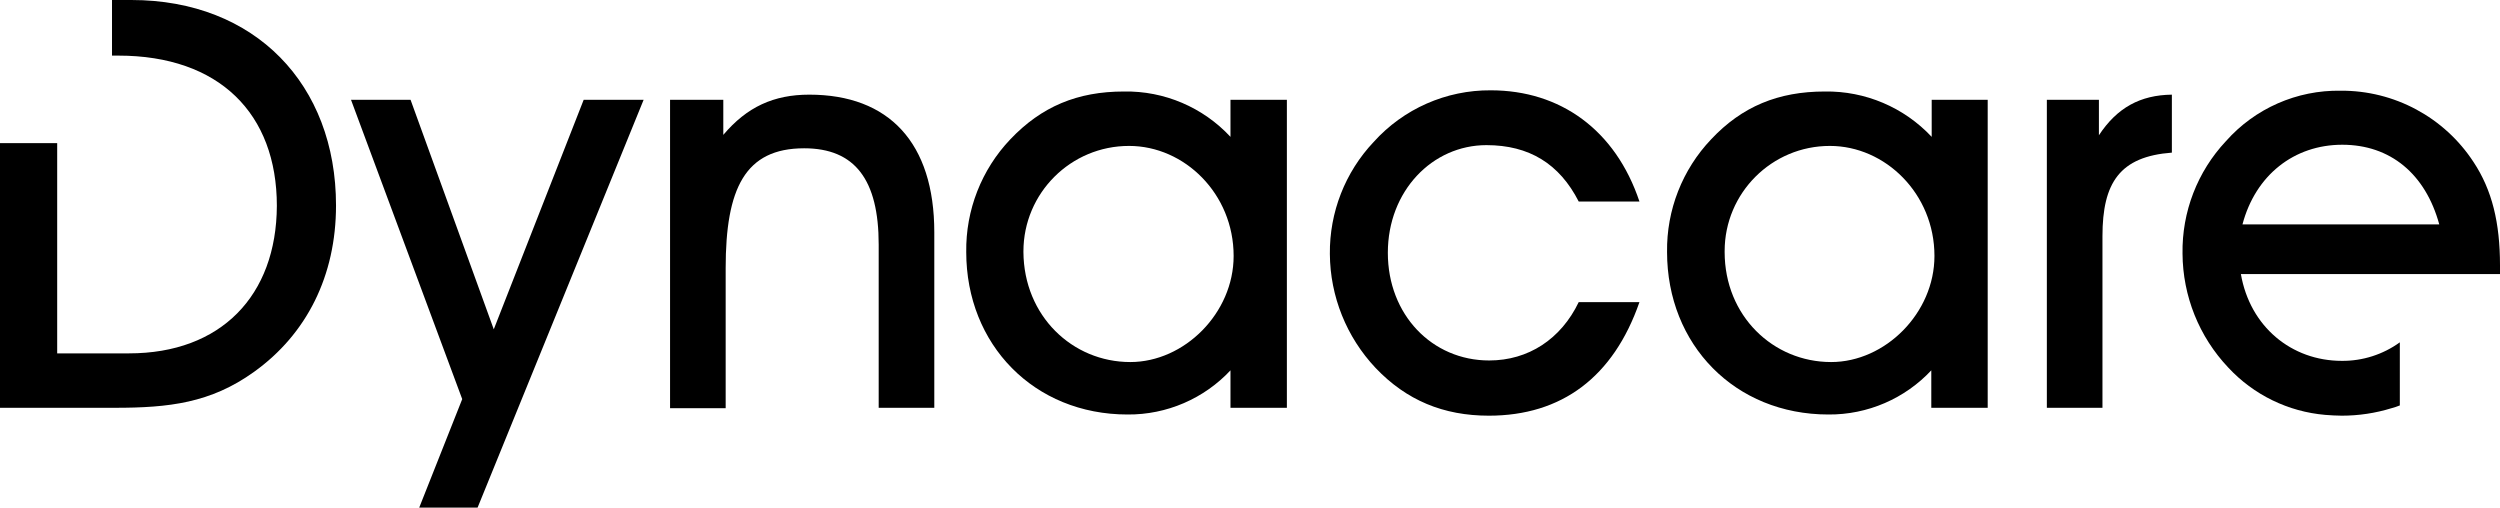
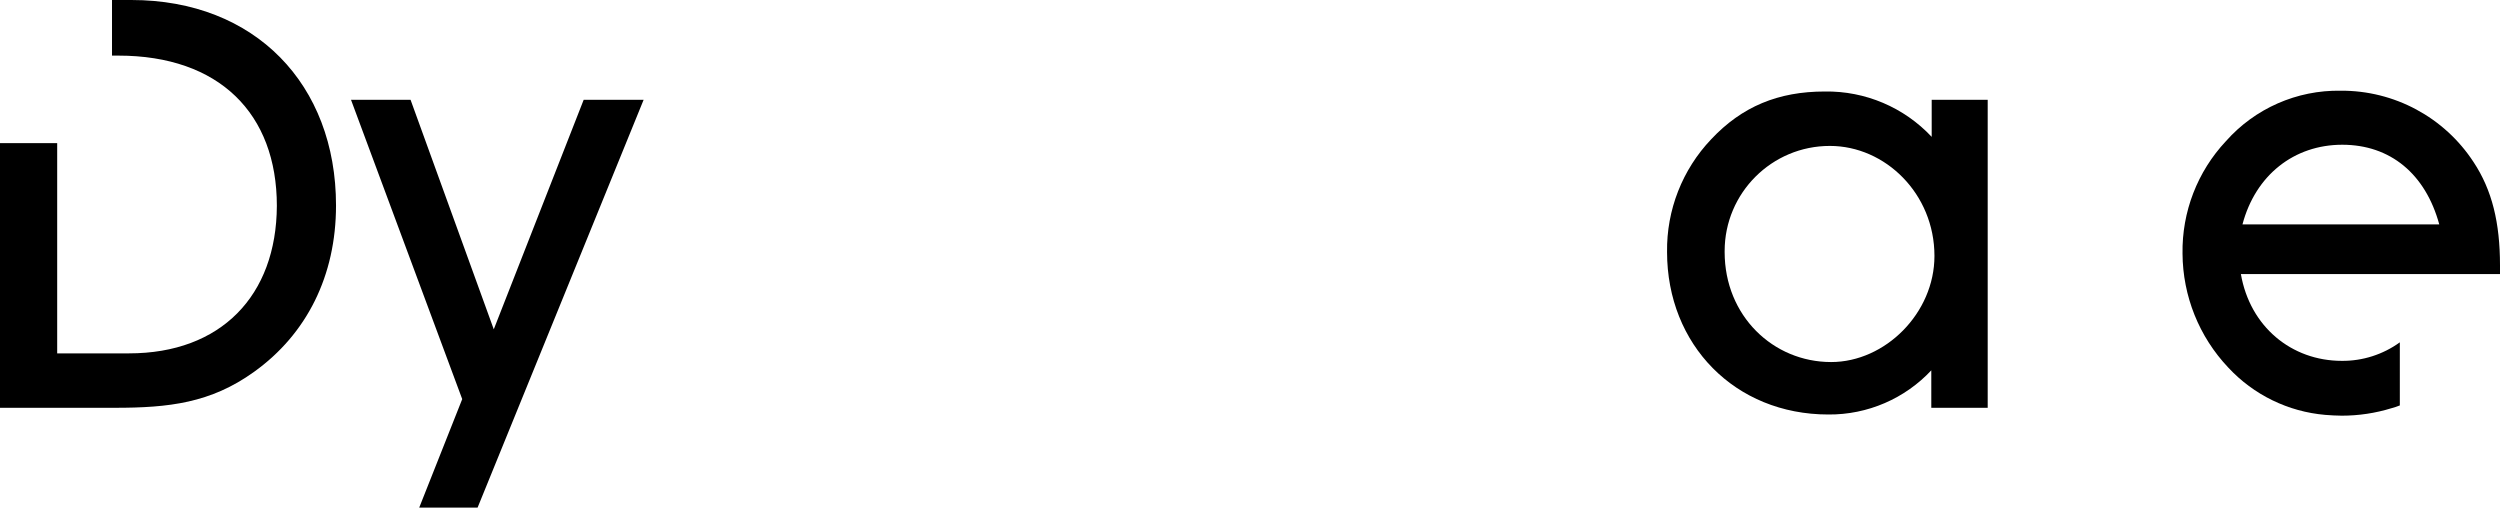
<svg xmlns="http://www.w3.org/2000/svg" id="Layer_1" data-name="Layer 1" viewBox="0 0 633.9 128.7">
  <defs>
    <style>
      .cls-1 {
        stroke-width: 0px;
      }
    </style>
  </defs>
  <polygon class="cls-1" points="104.1 25.3 125.2 83.5 148 25.3 163.2 25.3 121.1 128.7 106.3 128.7 117.2 101.2 89 25.3 104.1 25.3" />
-   <path class="cls-1" d="m169.9,103.4V25.3h13.5v8.9c6-7.1,12.8-10.2,21.8-10.2,20.2,0,31.7,12.2,31.7,34.9v44.5h-14.1v-41.4c0-16.4-6-24.4-18.9-24.4-15,0-19.9,10.2-19.9,30.4v35.5h-14.1v-.1Z" />
-   <path class="cls-1" d="m312.1,93.8c-6.76,7.28-16.27,11.38-26.2,11.3-23.7,0-40.9-17.7-40.9-41.2-.15-10.63,3.87-20.9,11.2-28.6,7.9-8.3,17-12.1,28.8-12.1,10.22-.18,20.04,4.01,27,11.5v-9.4h14.3v78.1h-14.3v-9.6h.1Zm-25.5-2c13.7,0,26.2-12.4,26.2-26.9,0-15.8-12.5-27.9-26.5-27.9-14.78-.02-26.78,11.94-26.8,26.72,0,.06,0,.12,0,.18.1,16.2,12.4,27.9,27.1,27.9" />
  <path class="cls-1" d="m33.3,0h-4.9v14.1h1.6c25.6,0,40.2,14.7,40.2,38.1-.1,22.8-14.2,37.4-37.5,37.4H14.5v-53.3H0v67.1h29.1c13.7,0,24.3-1.2,35.3-9.1,13.4-9.6,20.8-24.4,20.8-42.2C85.2,21.4,64.7,0,33.3,0" />
-   <path class="cls-1" d="m377.5,105.4c-11.5,0-20.9-3.9-28.7-12.1-7.38-7.82-11.53-18.15-11.6-28.9-.11-10.55,3.86-20.73,11.1-28.4,7.57-8.41,18.38-13.18,29.7-13.1,17.6,0,31.6,10,37.7,28.2h-15.4c-4.9-9.6-12.6-14.3-23.4-14.3-13.7,0-25,11.6-25,27.3s11.2,27.3,25.7,27.3c9.9,0,18.2-5.4,22.7-14.8h15.4c-6.6,19-19.7,28.8-38.2,28.8" />
  <path class="cls-1" d="m489.8,93.8c-6.76,7.28-16.27,11.38-26.2,11.3-23.7,0-40.9-17.7-40.9-41.2-.15-10.63,3.87-20.9,11.2-28.6,7.8-8.3,17-12.1,28.8-12.1,10.25-.16,20.09,4.02,27.1,11.5v-9.4h14.2v78.1h-14.3v-9.6h.1Zm-25.5-2c13.7,0,26.2-12.4,26.2-26.9,0-15.8-12.5-27.9-26.5-27.9-14.73-.02-26.68,11.91-26.7,26.64,0,.09,0,.17,0,.26,0,16.2,12.3,27.9,27,27.9" />
-   <path class="cls-1" d="m519,103.4V25.3h13.2v9c4.6-7,10.5-10.2,18.5-10.3v14.7c-13.2,1-17.6,7.6-17.6,21.2v43.5h-14.1Z" />
  <path class="cls-1" d="m589.5,105.3c-9.41-.81-18.18-5.08-24.6-12,6.42,6.92,15.19,11.19,24.6,12" />
  <path class="cls-1" d="m633.9,67.3c0-10.8-2-19.1-6.7-26.2-7.42-11.37-20.12-18.19-33.7-18.1-11.1-.19-21.74,4.49-29.1,12.8-7.23,7.71-11.17,17.93-11,28.5.06,10.76,4.2,21.09,11.6,28.9,6.42,6.92,15.19,11.19,24.6,12,1.4.1,2.8.2,4.2.2,4.27,0,8.52-.64,12.6-1.9.71-.19,1.42-.42,2.1-.7v-16c-4.27,3.09-9.42,4.74-14.7,4.7-12.8,0-23.3-8.7-25.6-22h65.7v-2.2h0Zm-65.3-10.4c3.3-12.5,13.1-20.2,25.3-20.2s21.1,7.4,24.6,20.2h-49.9Z" />
</svg>